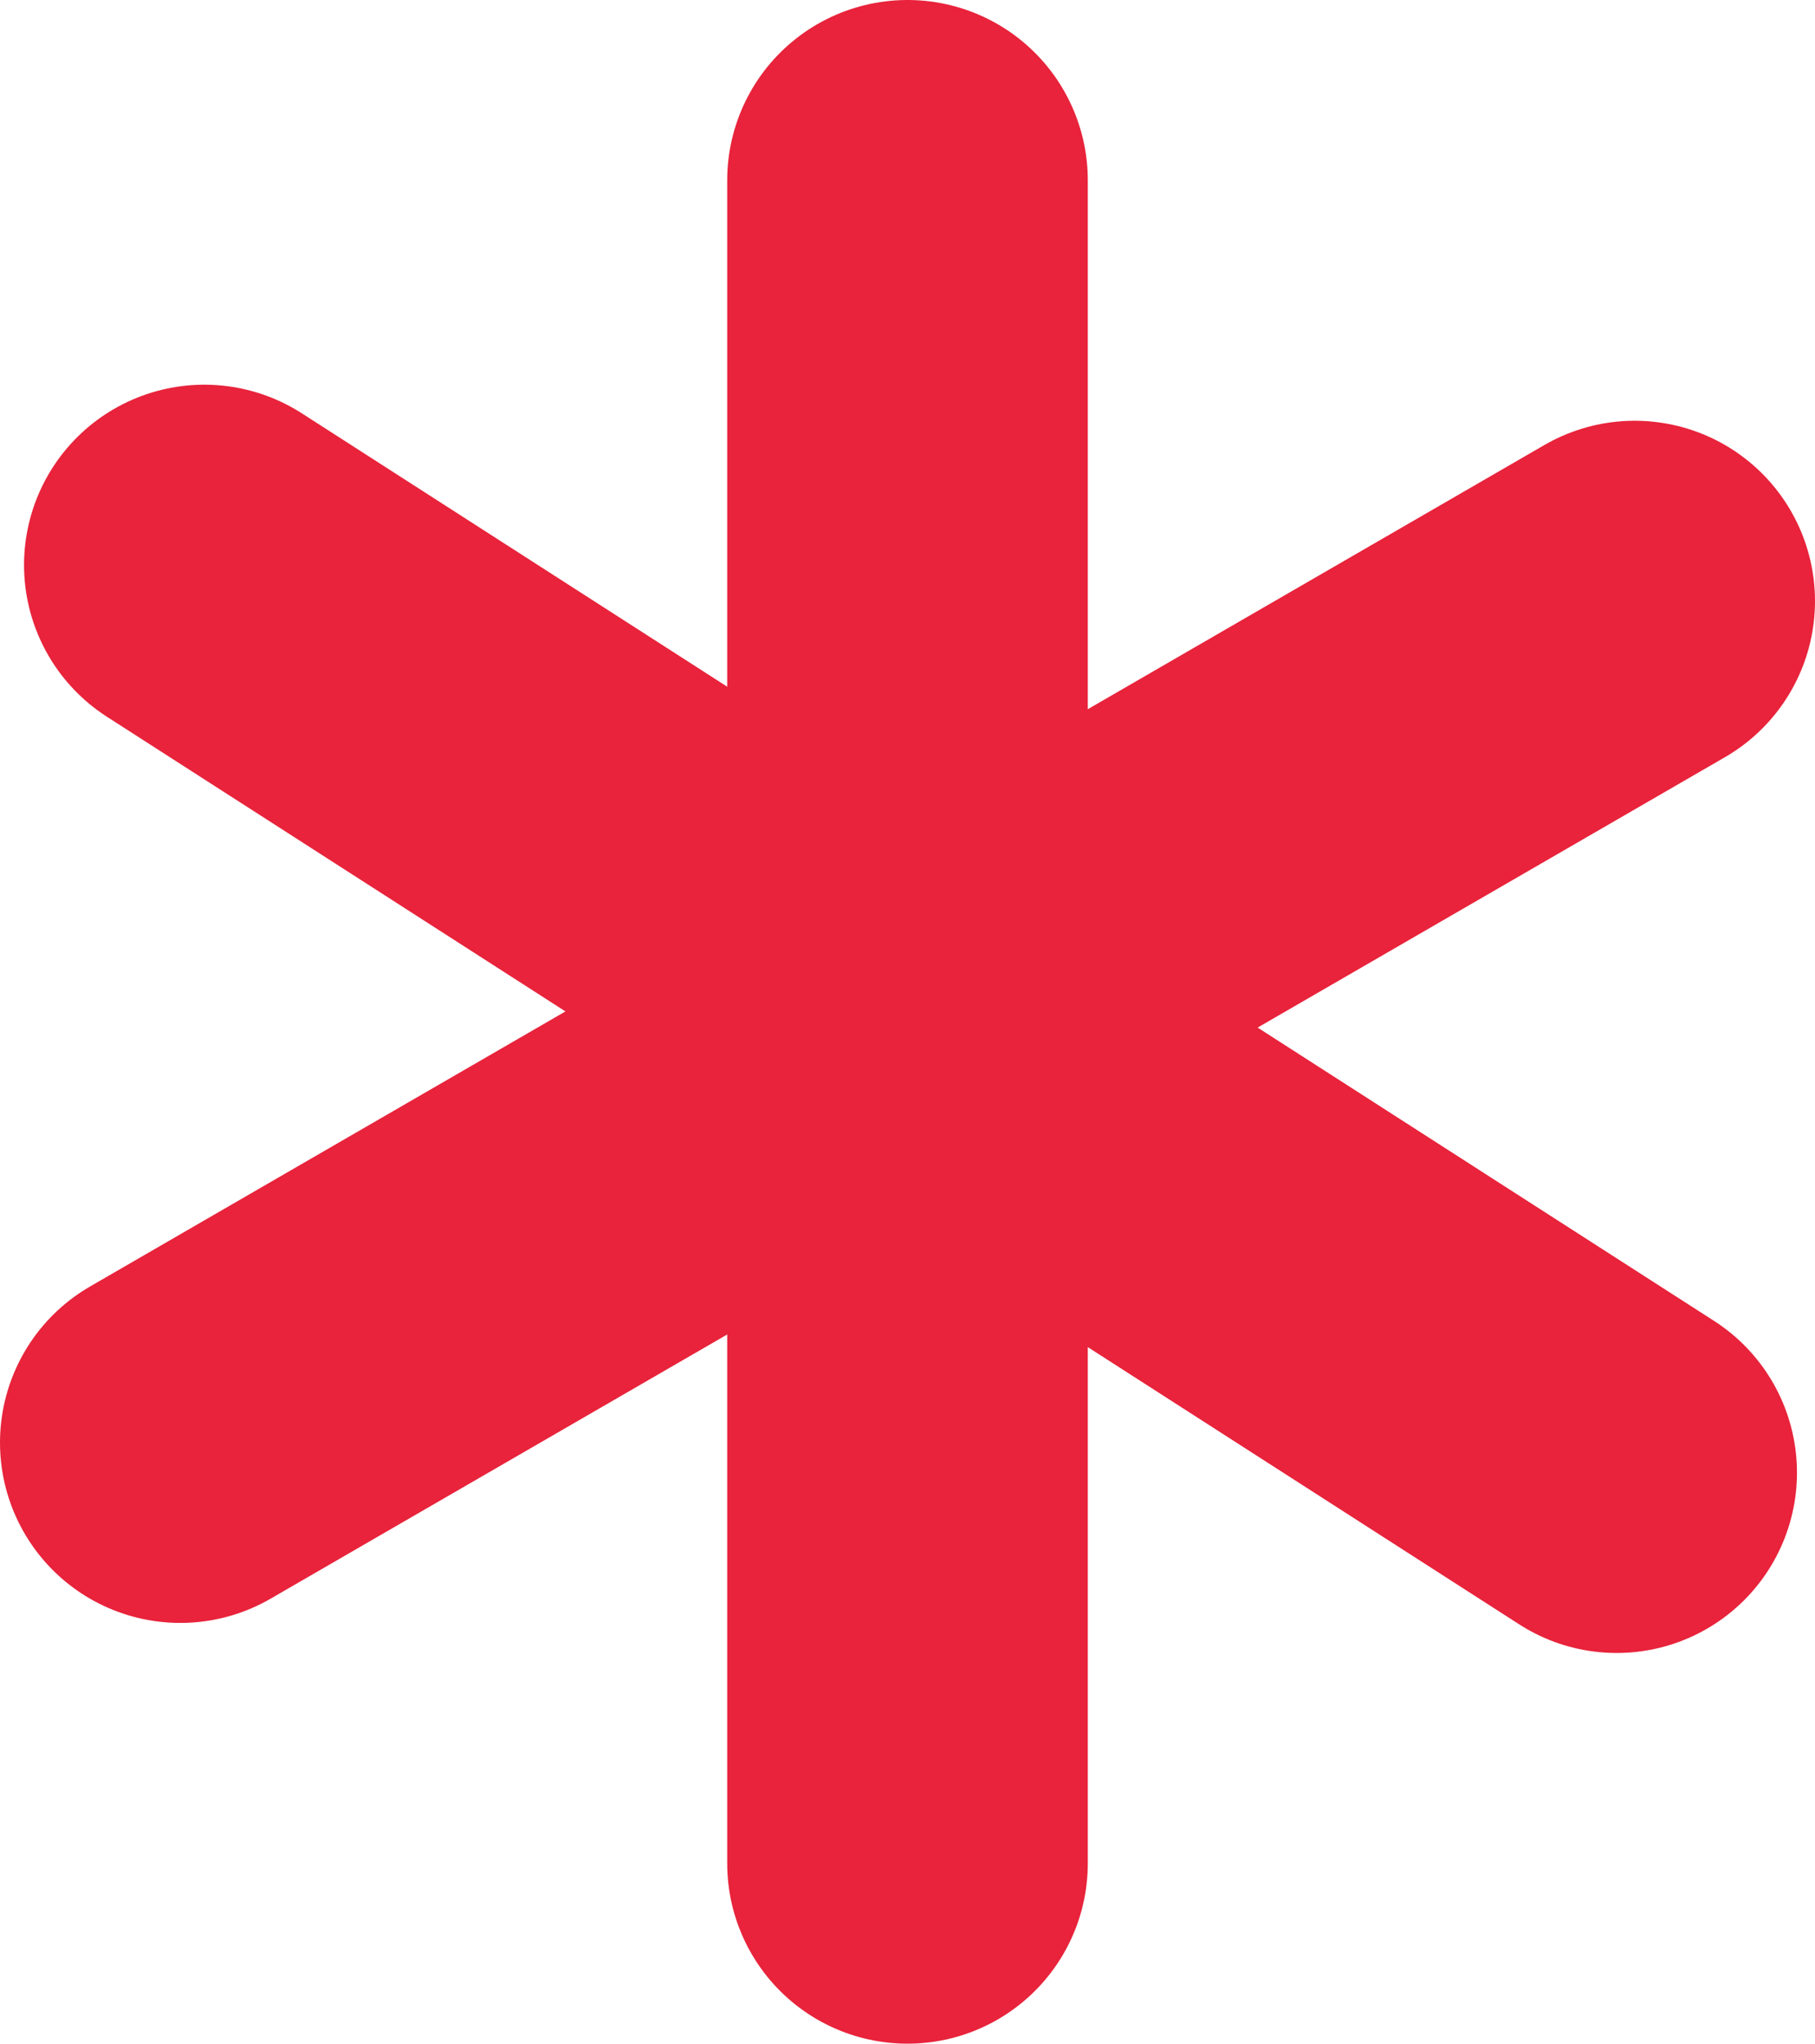
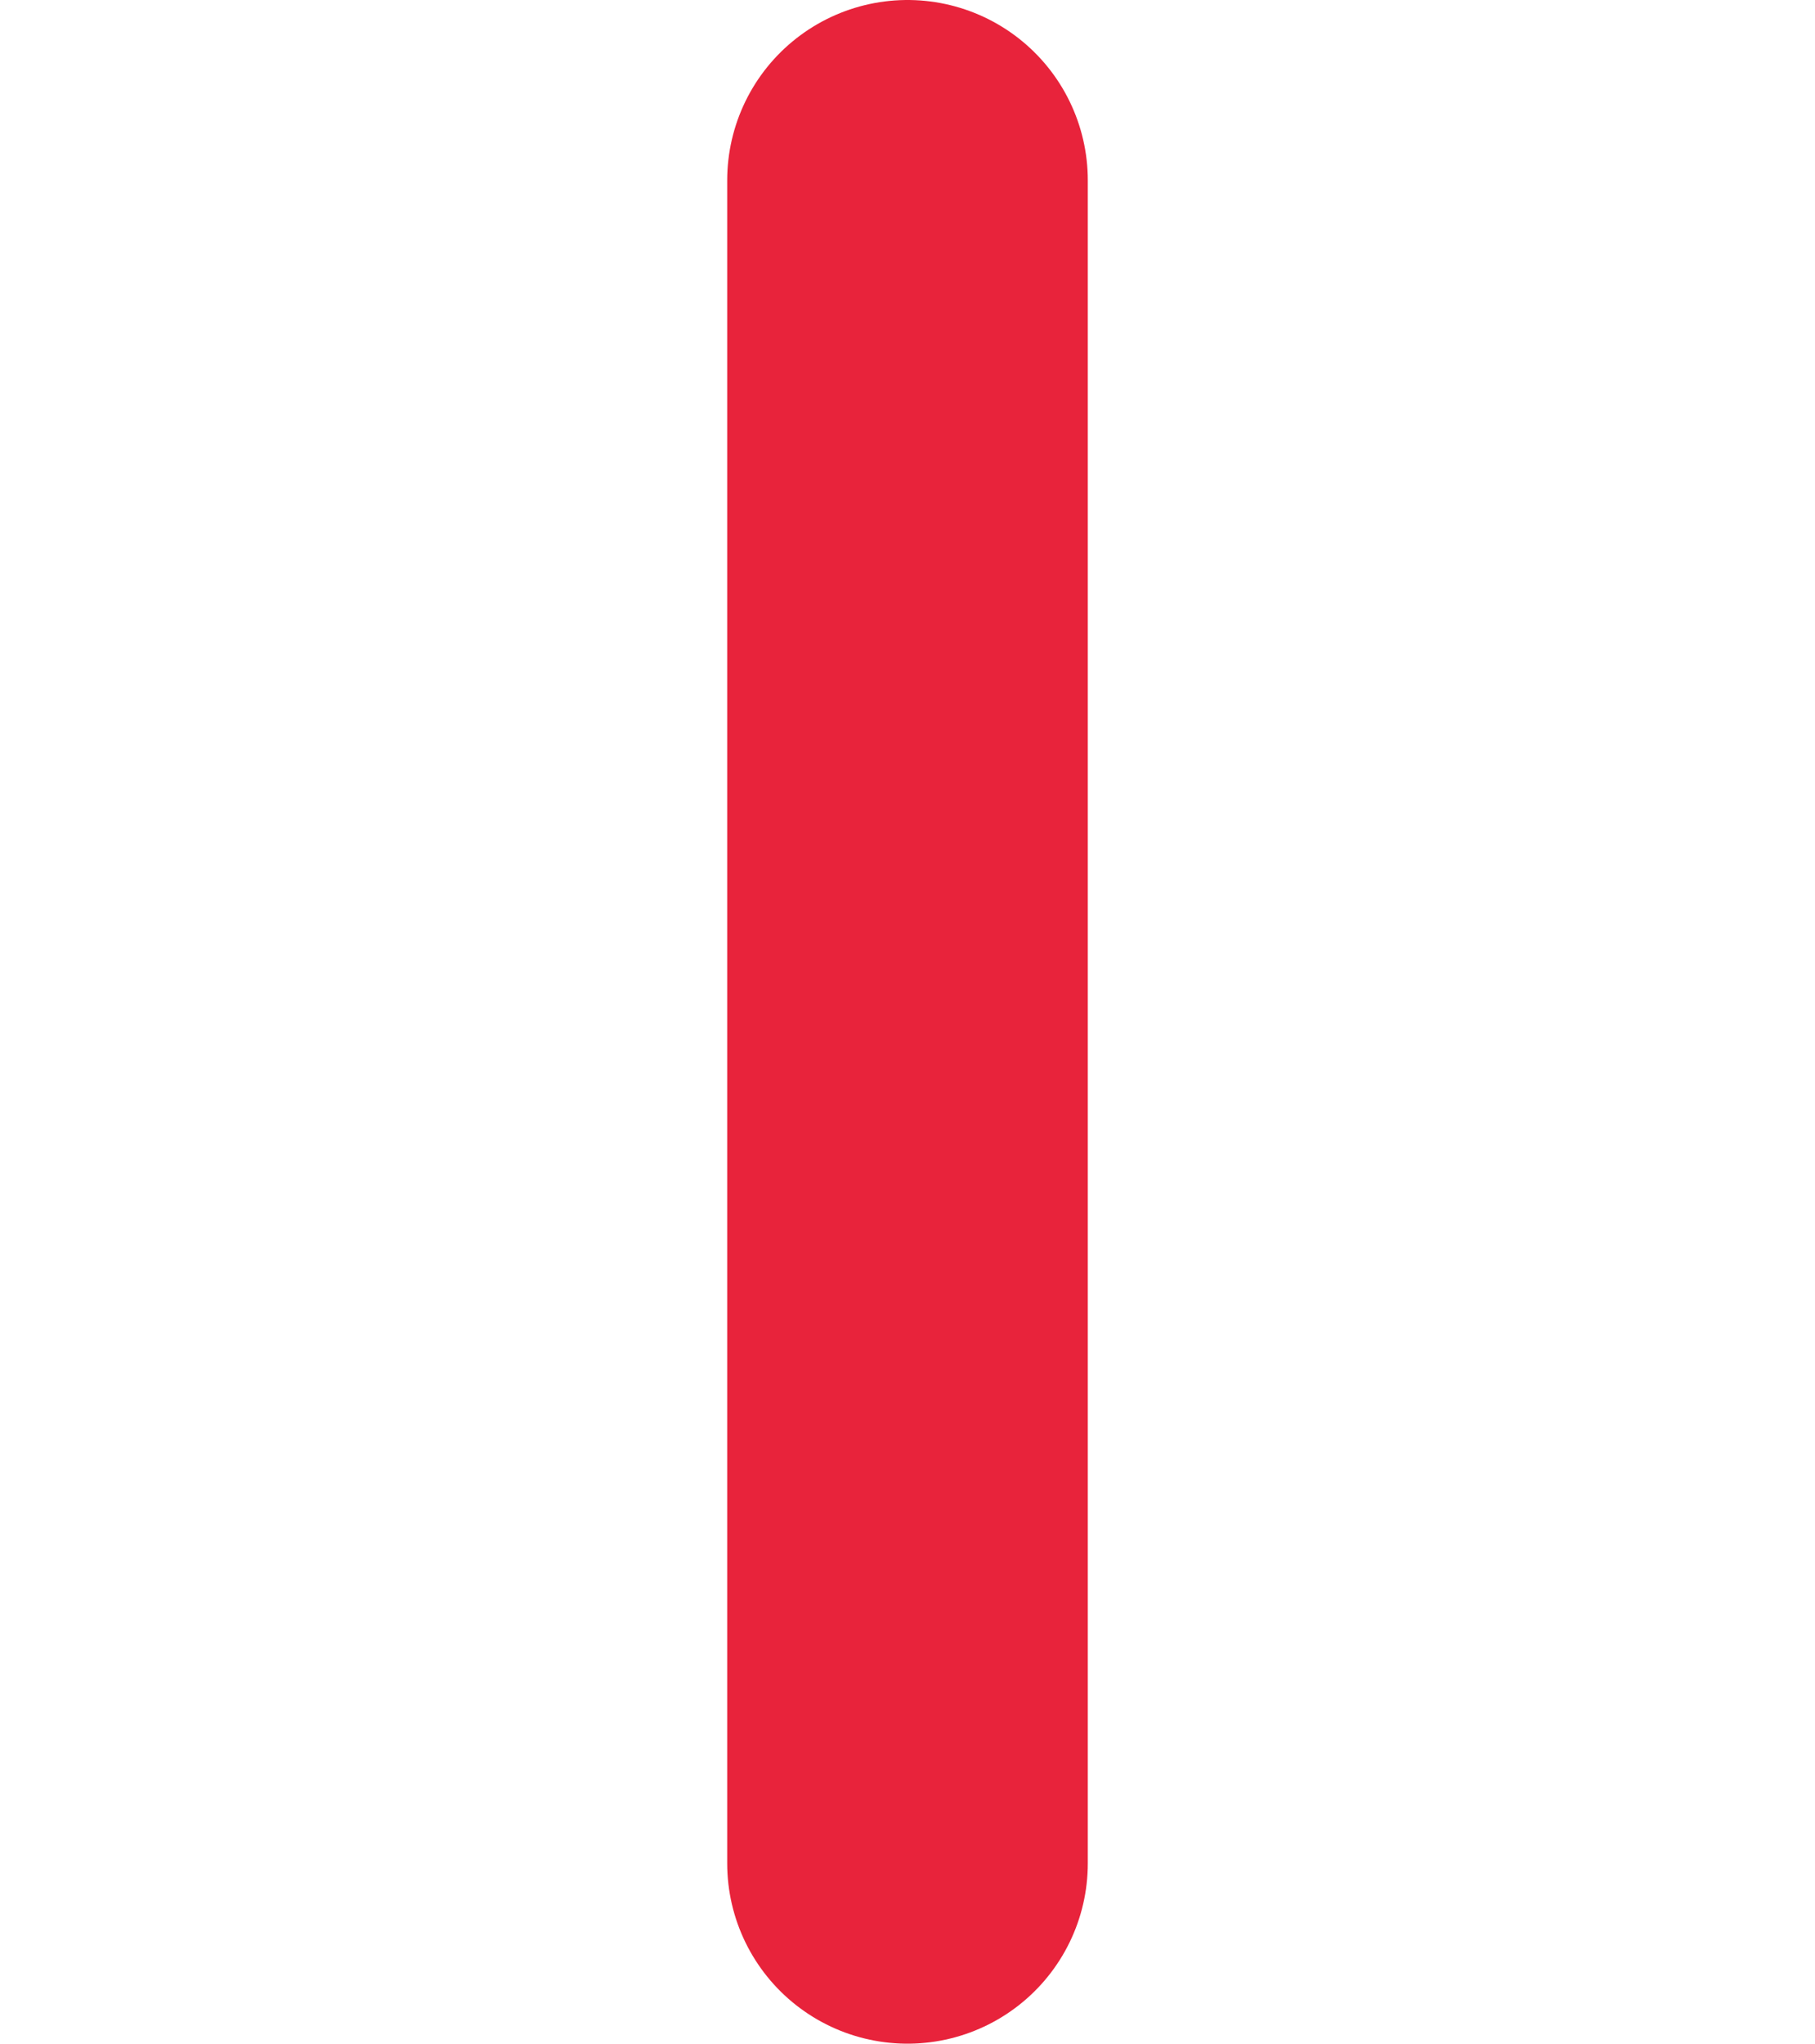
<svg xmlns="http://www.w3.org/2000/svg" version="1.1" id="Capa_1" x="0px" y="0px" viewBox="0 0 30.2 34" style="enable-background:new 0 0 30.2 34;" xml:space="preserve">
  <style type="text/css">
	.st0{fill:none;stroke:#E8233B;stroke-width:6;stroke-linecap:round;stroke-linejoin:round;stroke-miterlimit:10;}
</style>
  <g>
    <line class="st0" x1="15.1" y1="3" x2="15.1" y2="31" />
-     <line class="st0" x1="27.2" y1="10" x2="3" y2="24" />
-     <line class="st0" x1="26.9" y1="24.5" x2="3.4" y2="9.4" />
  </g>
</svg>